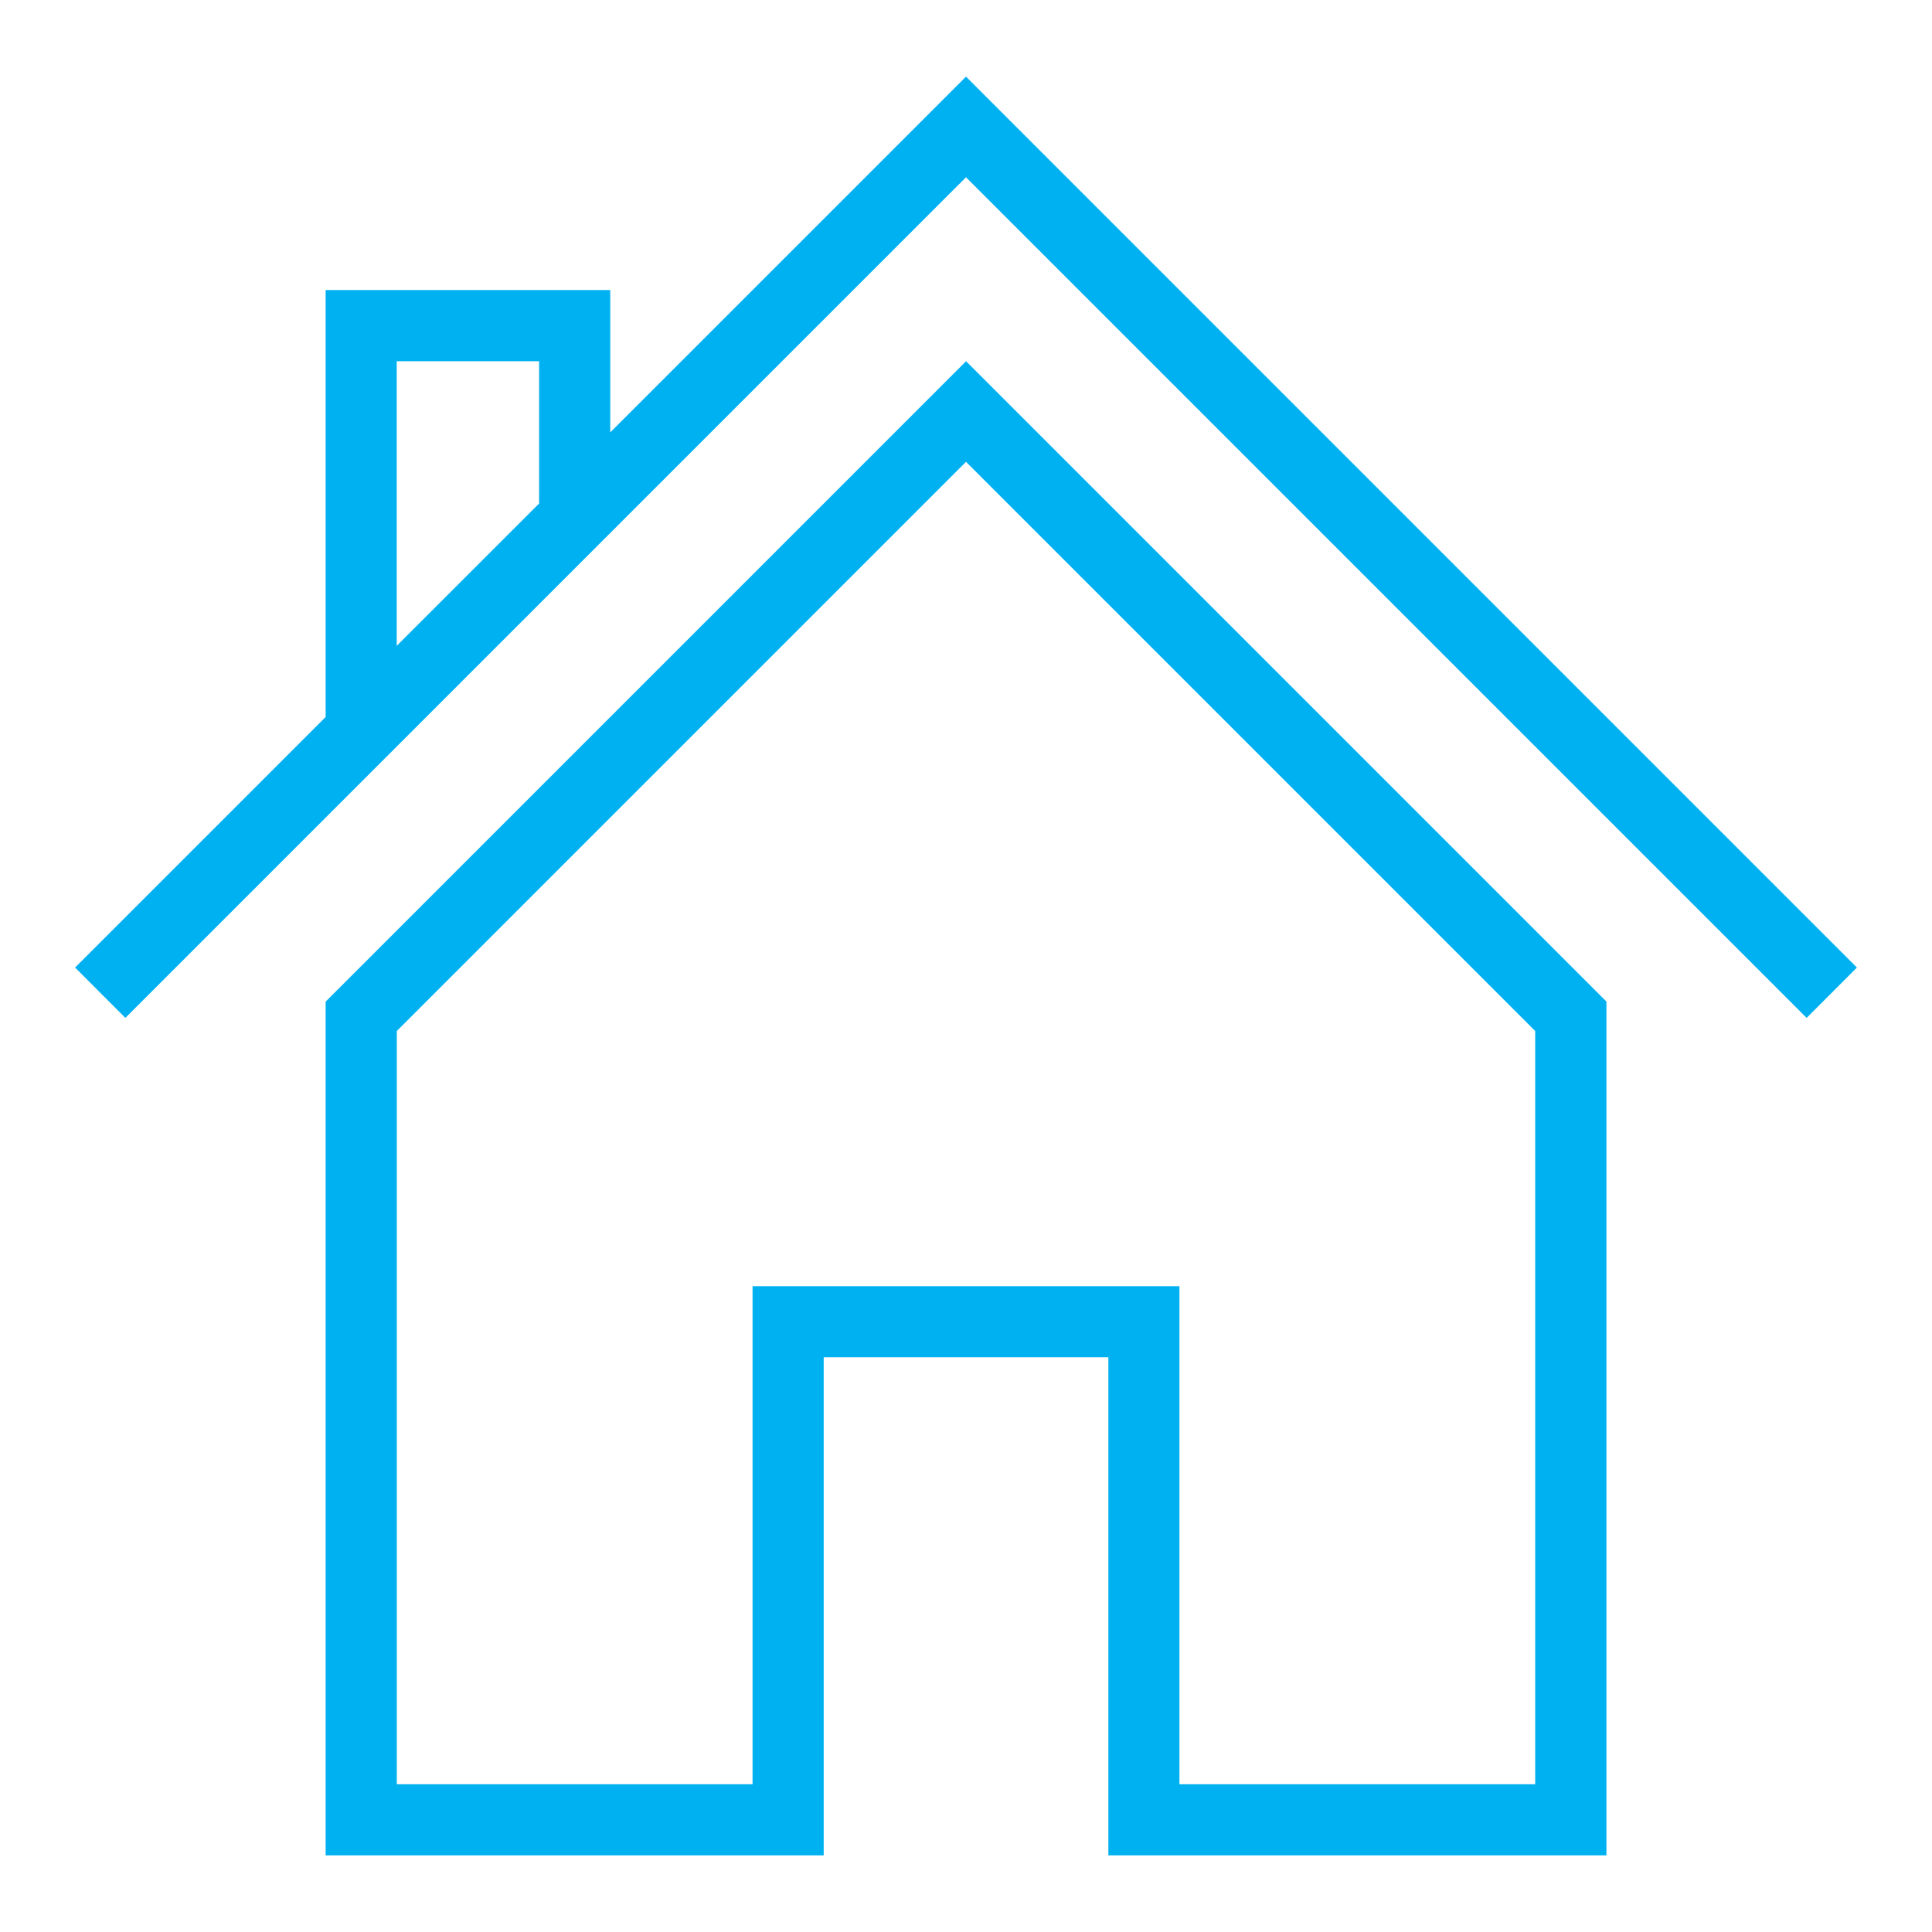
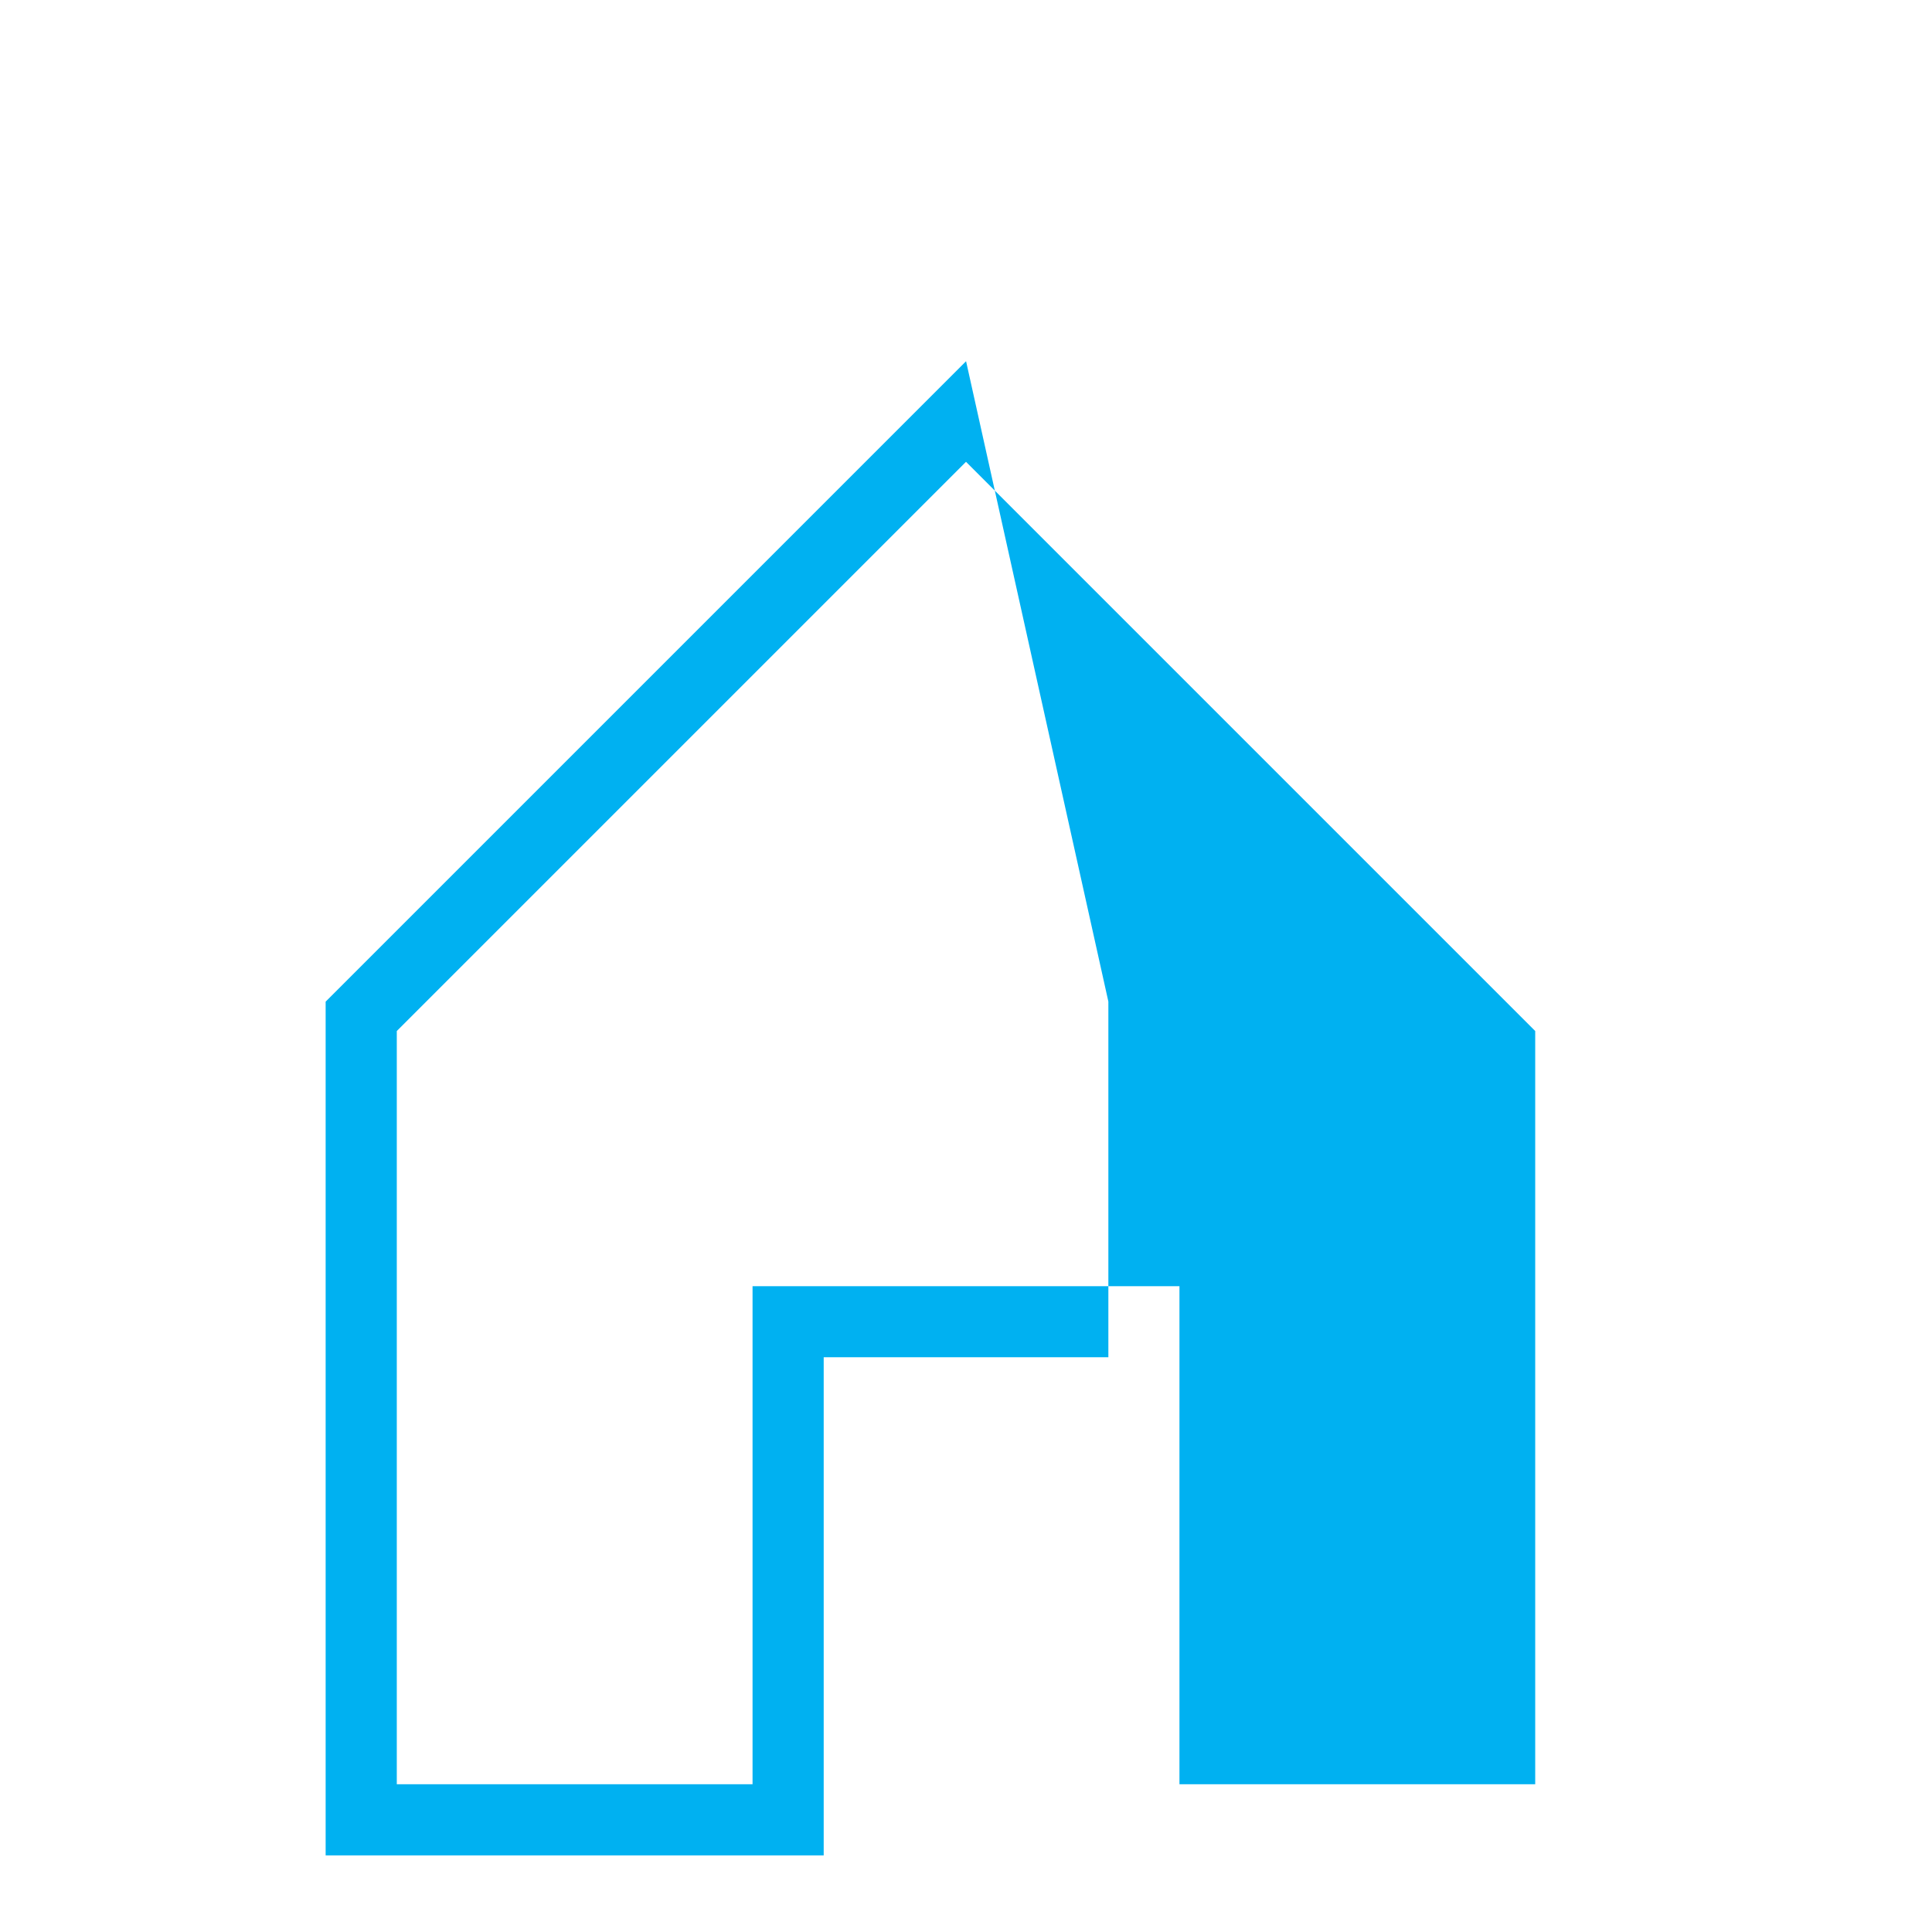
<svg xmlns="http://www.w3.org/2000/svg" width="29" height="29" viewBox="0 0 29 29" fill="none">
-   <path d="M14.5 1.15L9.16 6.49V4.354H4.888V10.762L1.127 14.523L1.882 15.279L14.5 2.661L27.118 15.279L27.873 14.523L14.5 1.15ZM5.956 5.422H8.092V7.558L5.955 9.694V5.422H5.956Z" fill="#00B1F1" />
-   <path d="M4.888 15.034V27.85H12.364V20.373H16.637V27.85H24.113V15.034L14.501 5.422L4.889 15.034H4.888ZM23.044 26.782H17.704V19.306H11.296V26.782H5.956V15.476L14.5 6.932L23.044 15.476V26.782Z" fill="#00B1F1" />
+   <path d="M4.888 15.034V27.85H12.364V20.373H16.637V27.85V15.034L14.501 5.422L4.889 15.034H4.888ZM23.044 26.782H17.704V19.306H11.296V26.782H5.956V15.476L14.5 6.932L23.044 15.476V26.782Z" fill="#00B1F1" />
</svg>